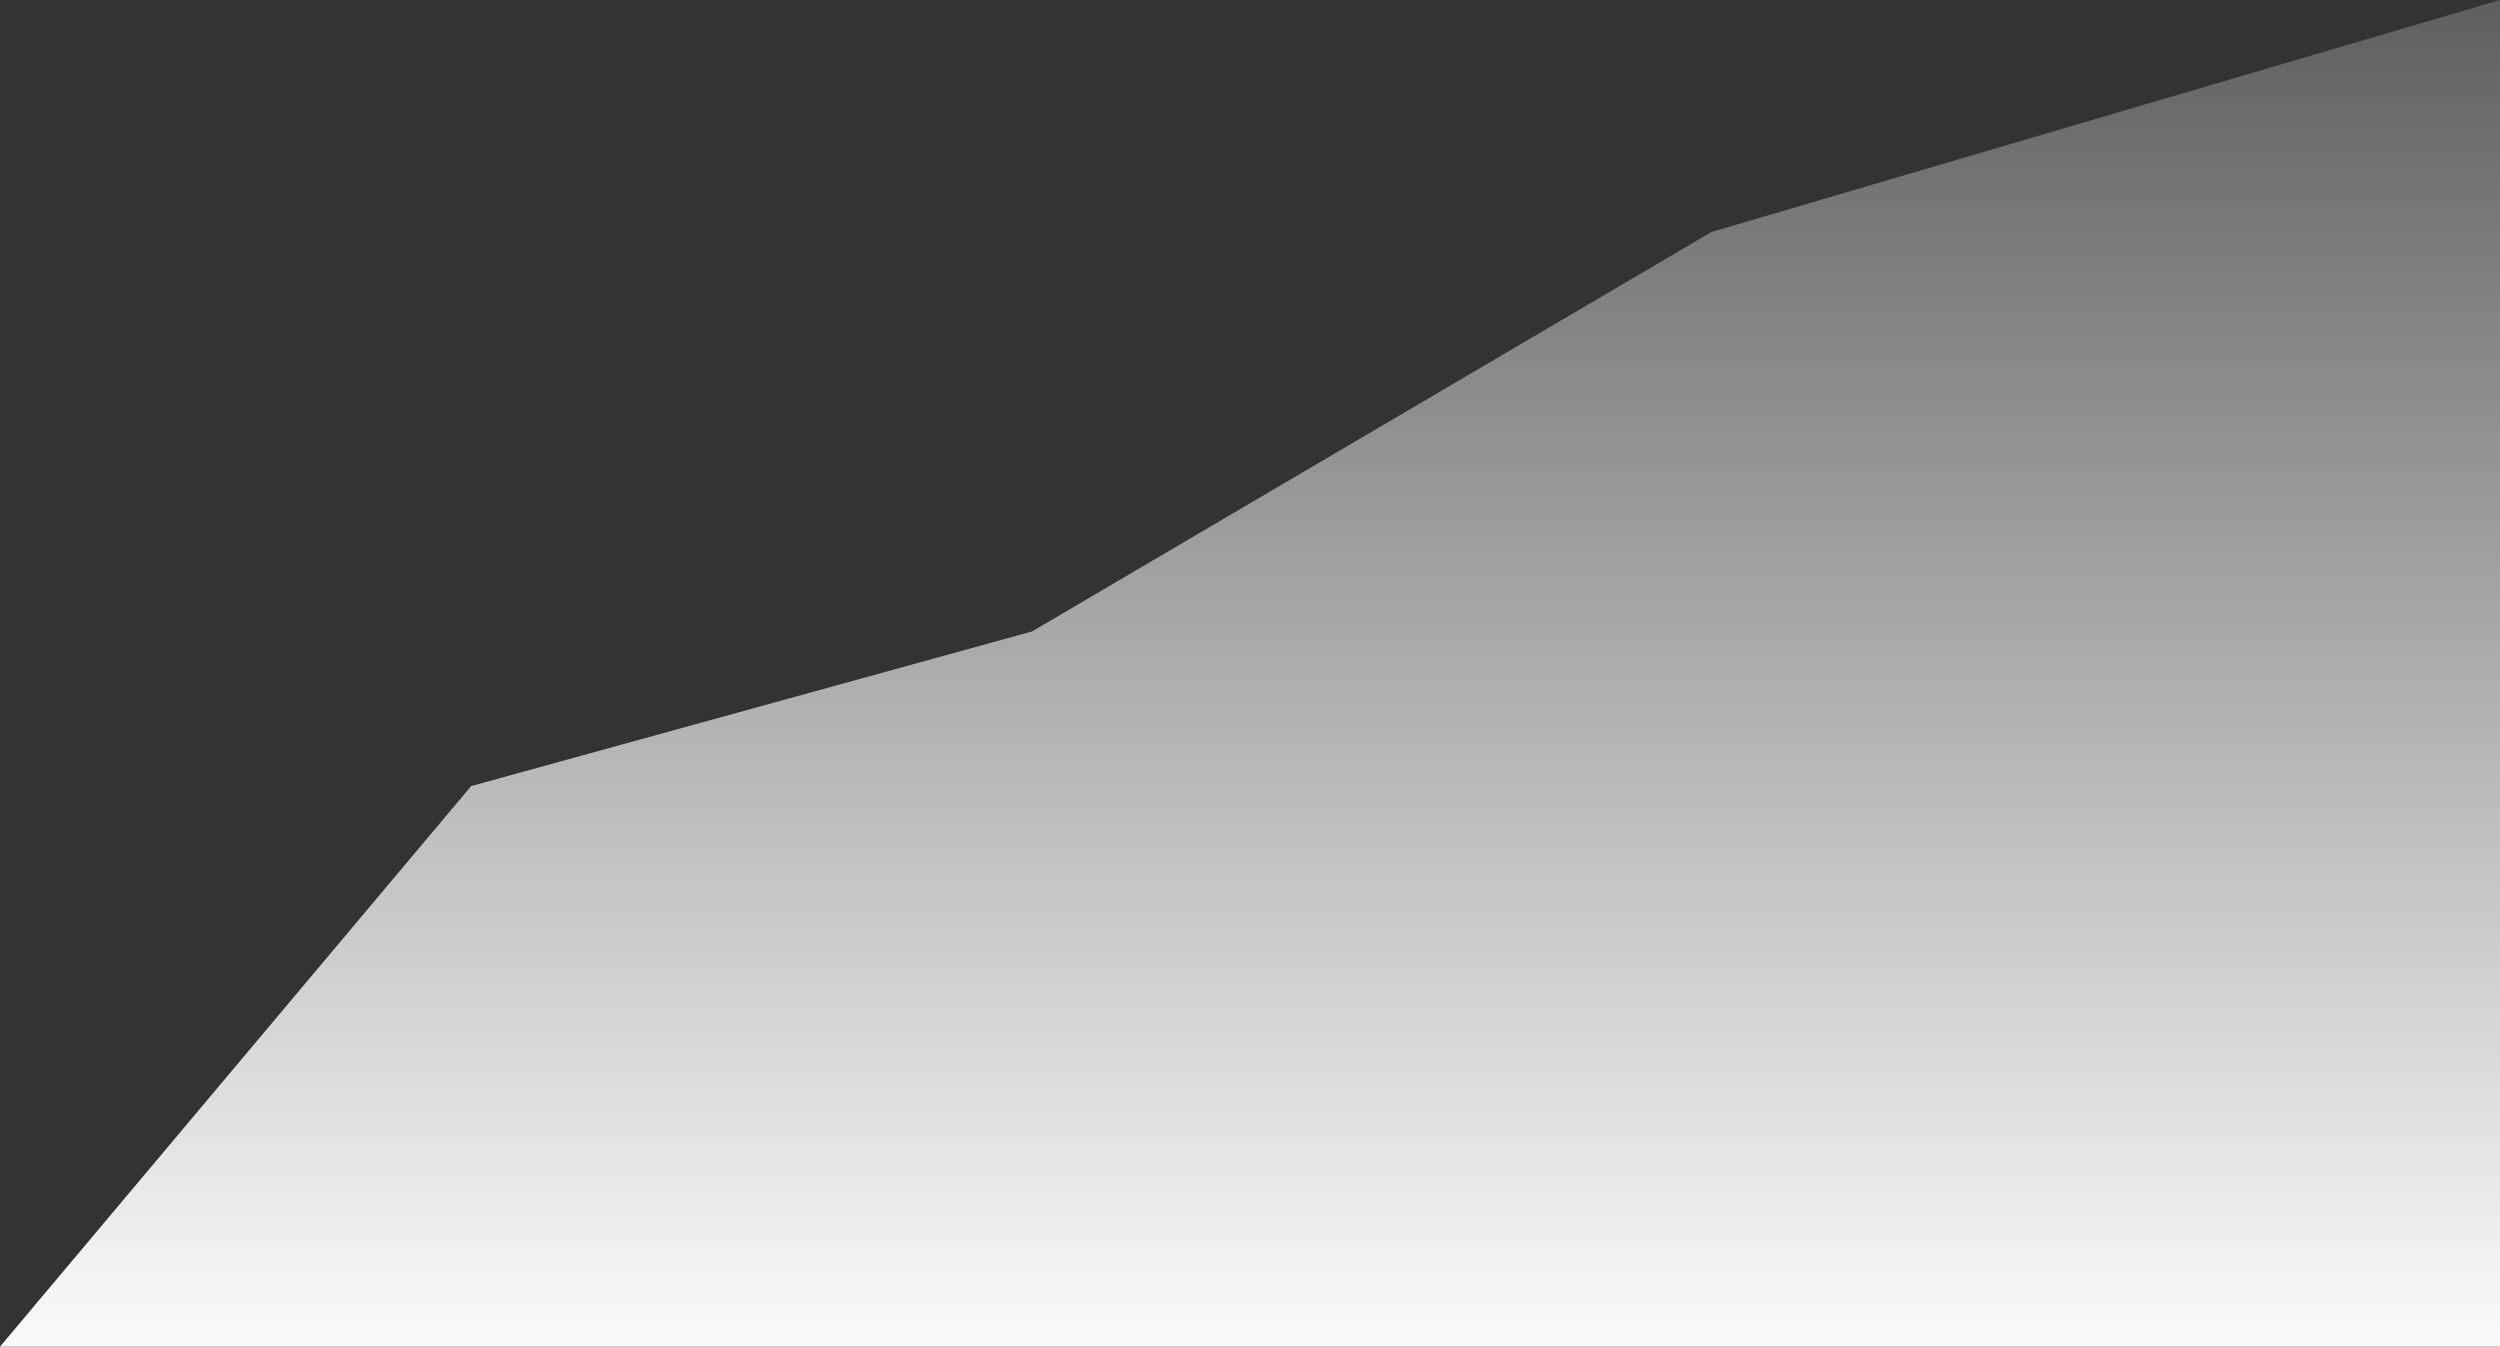
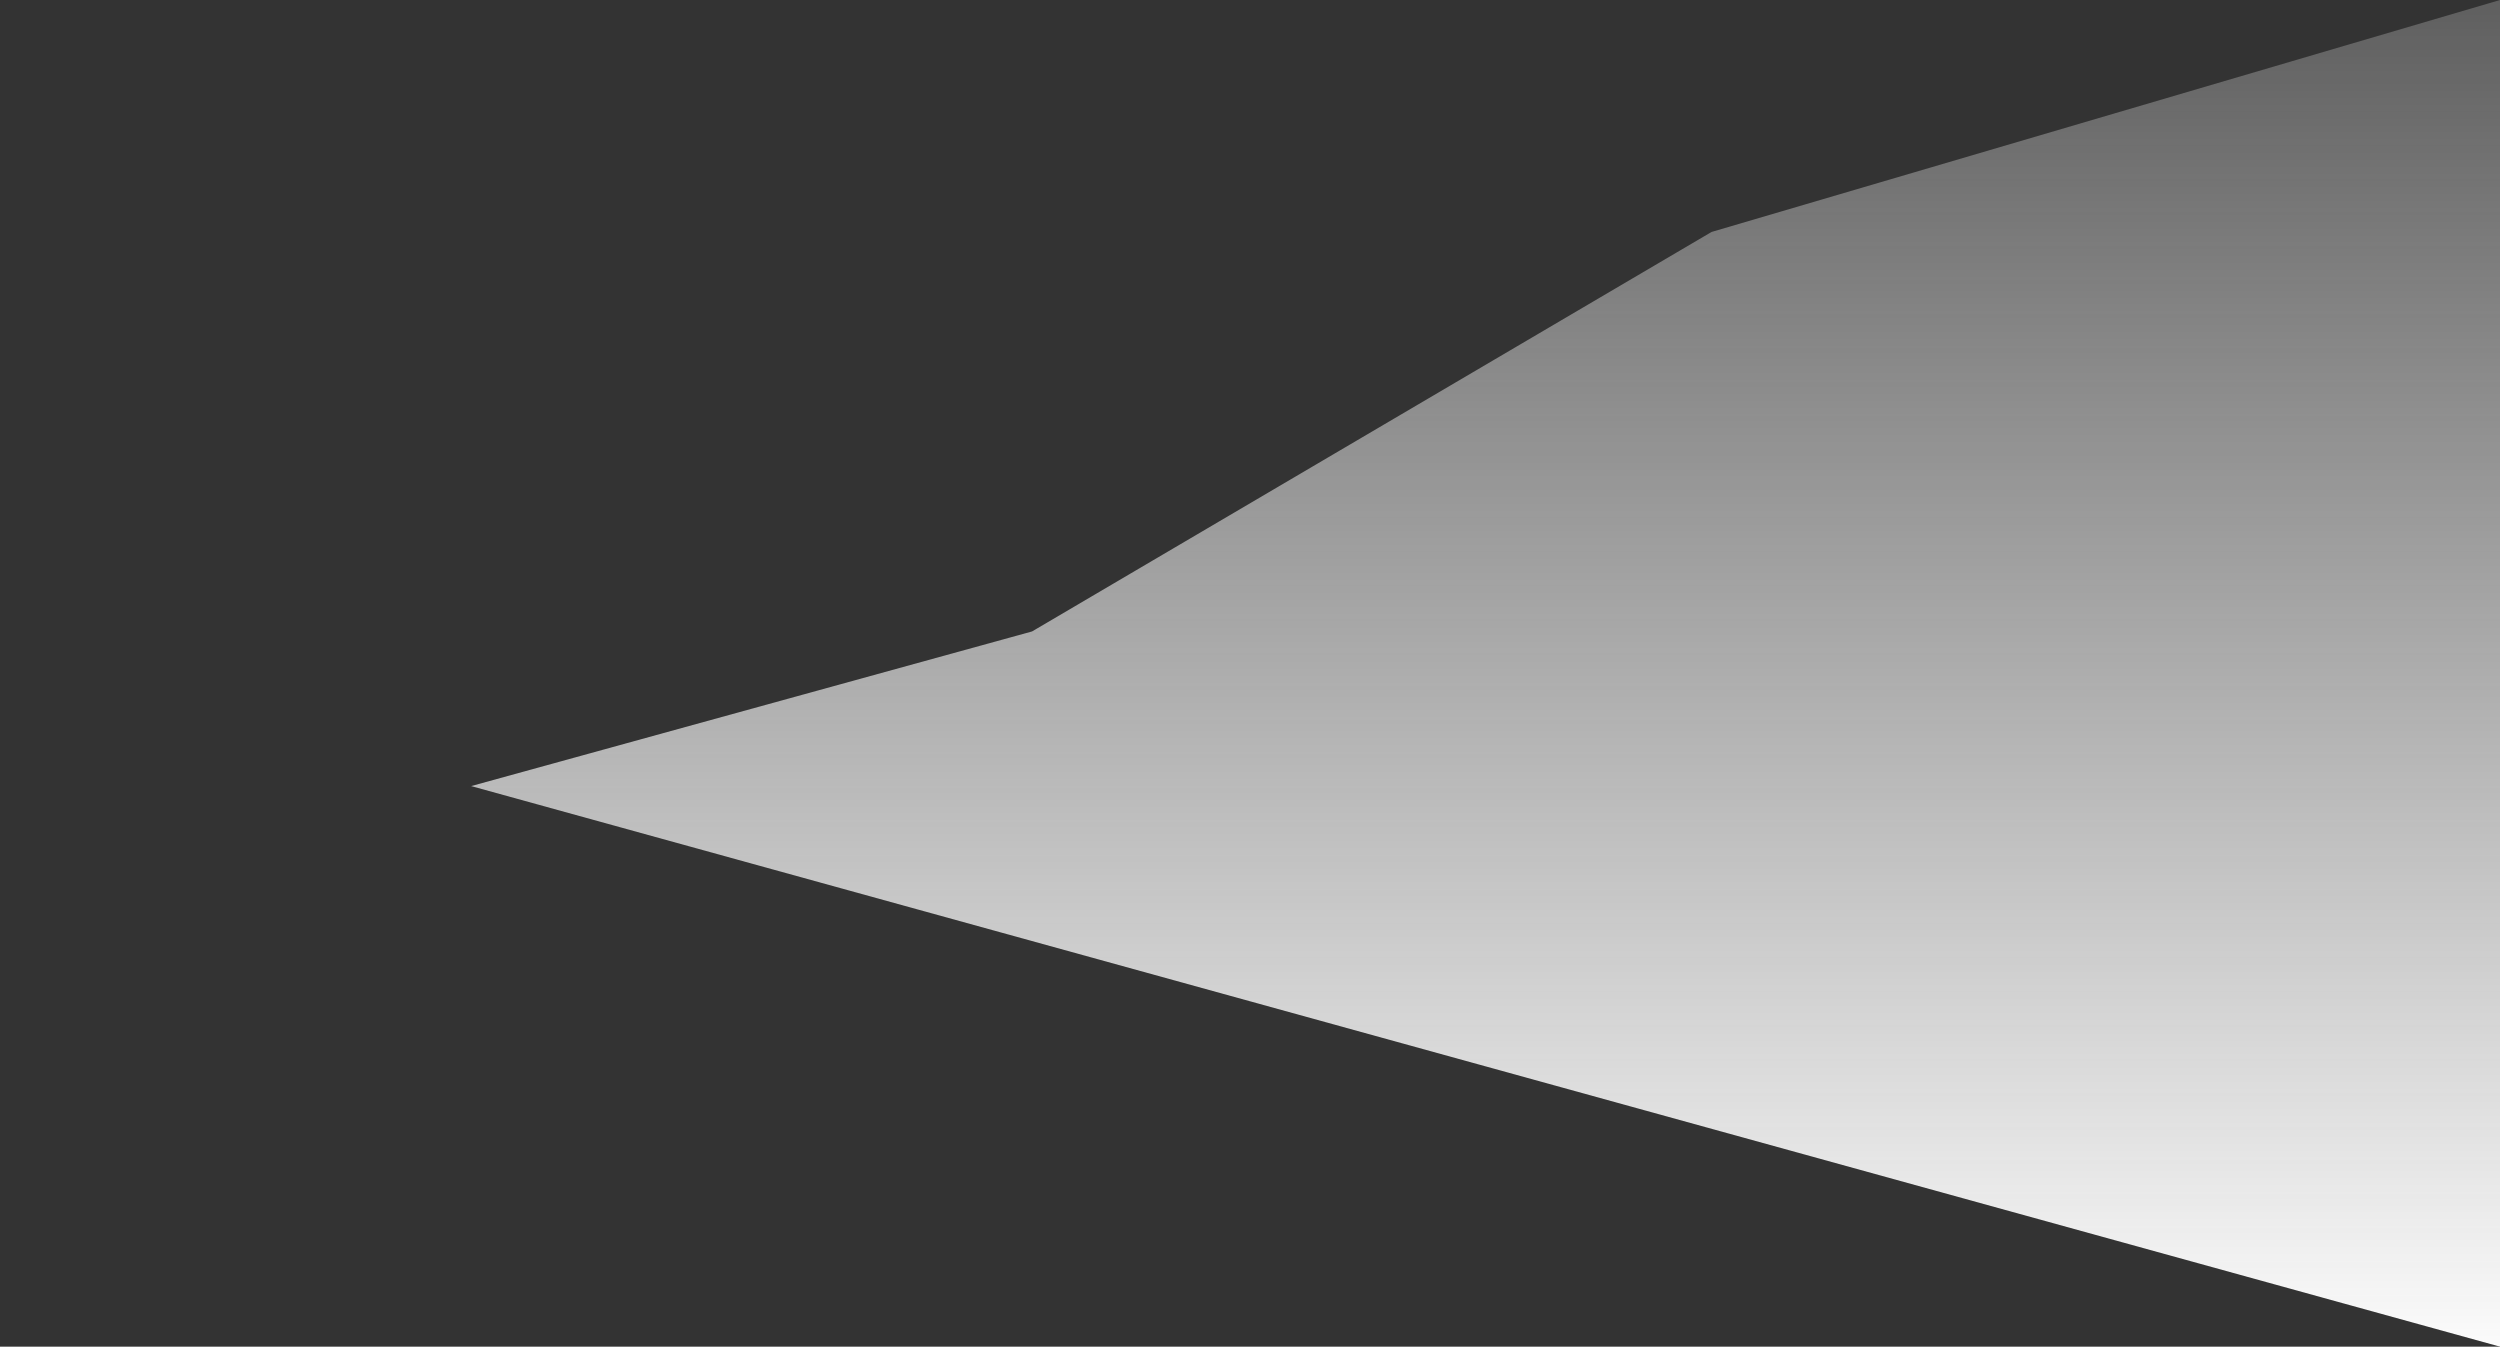
<svg xmlns="http://www.w3.org/2000/svg" width="388" height="209" viewBox="0 0 388 209" fill="none">
  <rect x="0" y="0" width="388" height="209" fill="#333333" stroke="none" />
-   <path d="M73.123 122L160.174 98L265.631 36L388 0V209H0L73.123 122Z" fill="url(#paint0_linear_1125_6603)" />
+   <path d="M73.123 122L160.174 98L265.631 36L388 0V209L73.123 122Z" fill="url(#paint0_linear_1125_6603)" />
  <defs>
    <linearGradient id="paint0_linear_1125_6603" x1="84.802" y1="209" x2="84.802" y2="-5.387" gradientUnits="userSpaceOnUse">
      <stop stop-color="#FBFBFB" />
      <stop offset="1" stop-color="#FBFBFB" stop-opacity="0.2" />
    </linearGradient>
  </defs>
</svg>